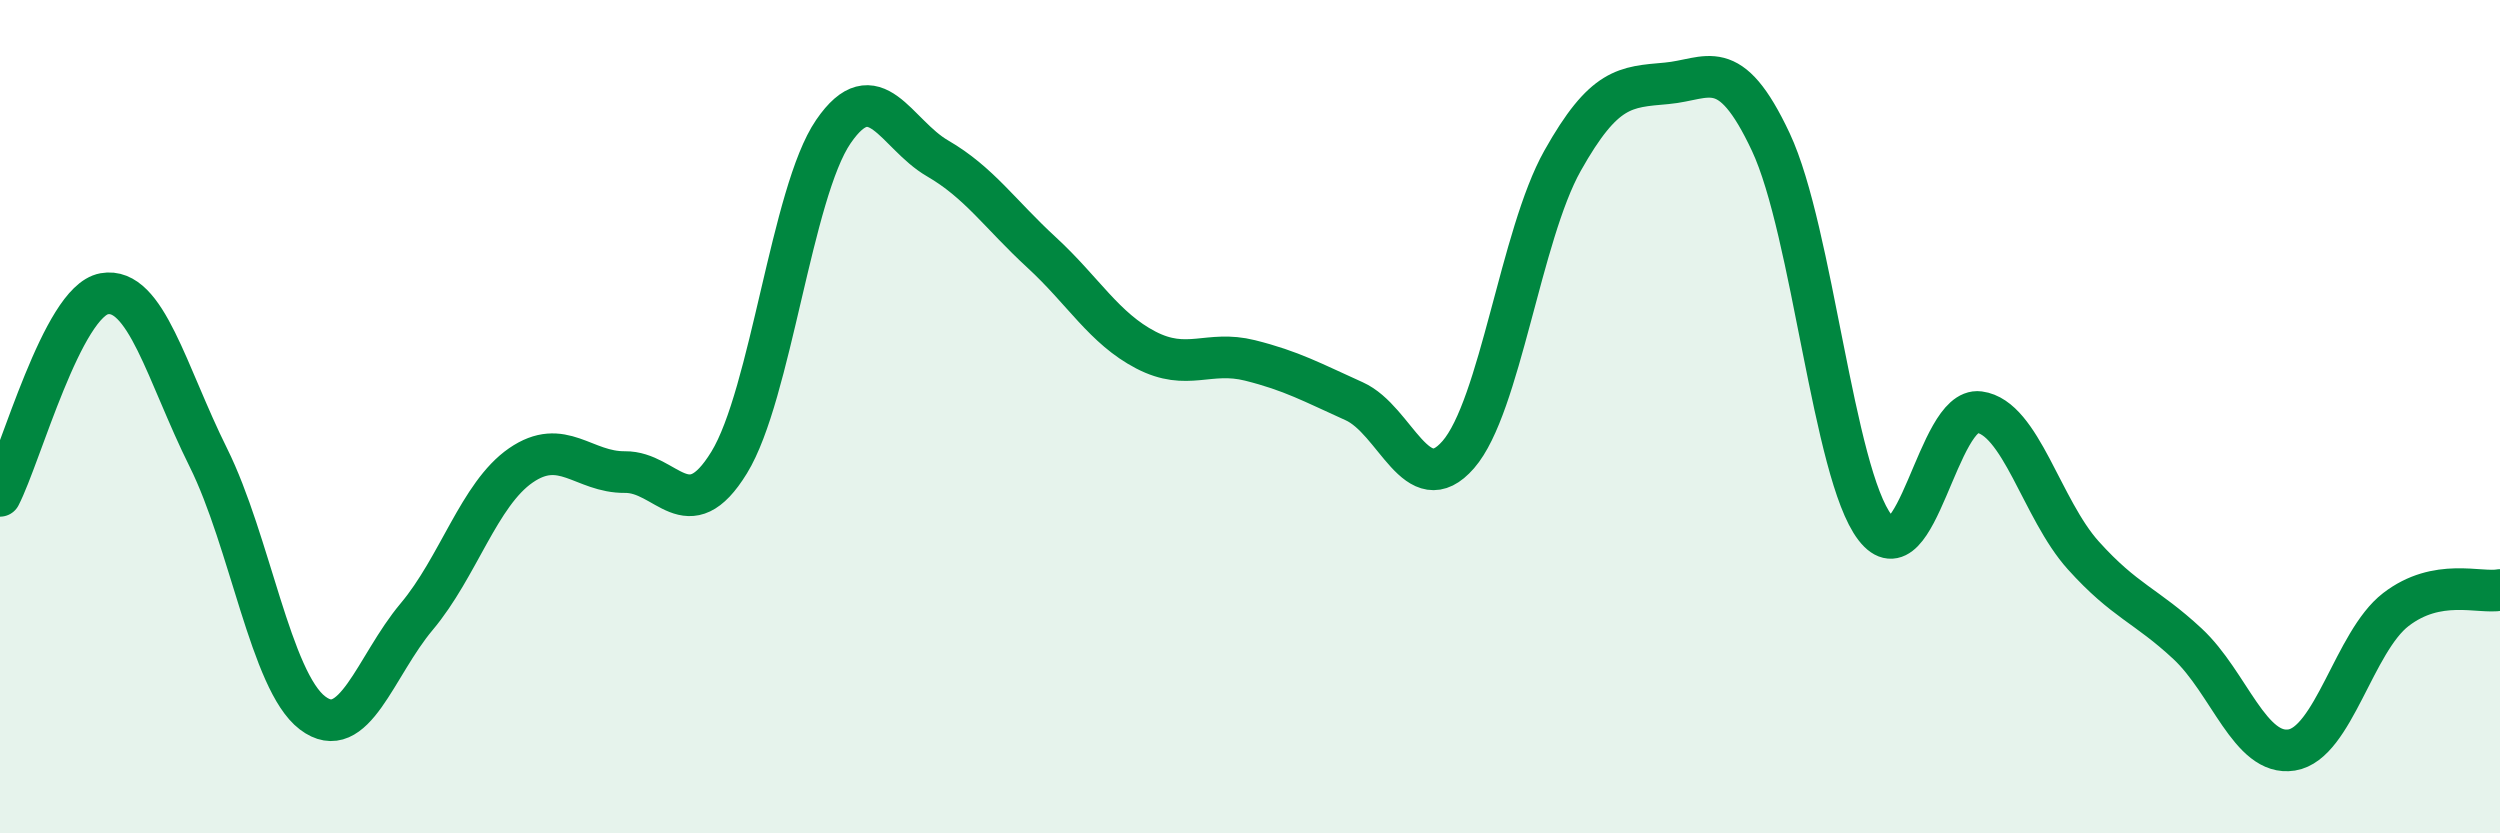
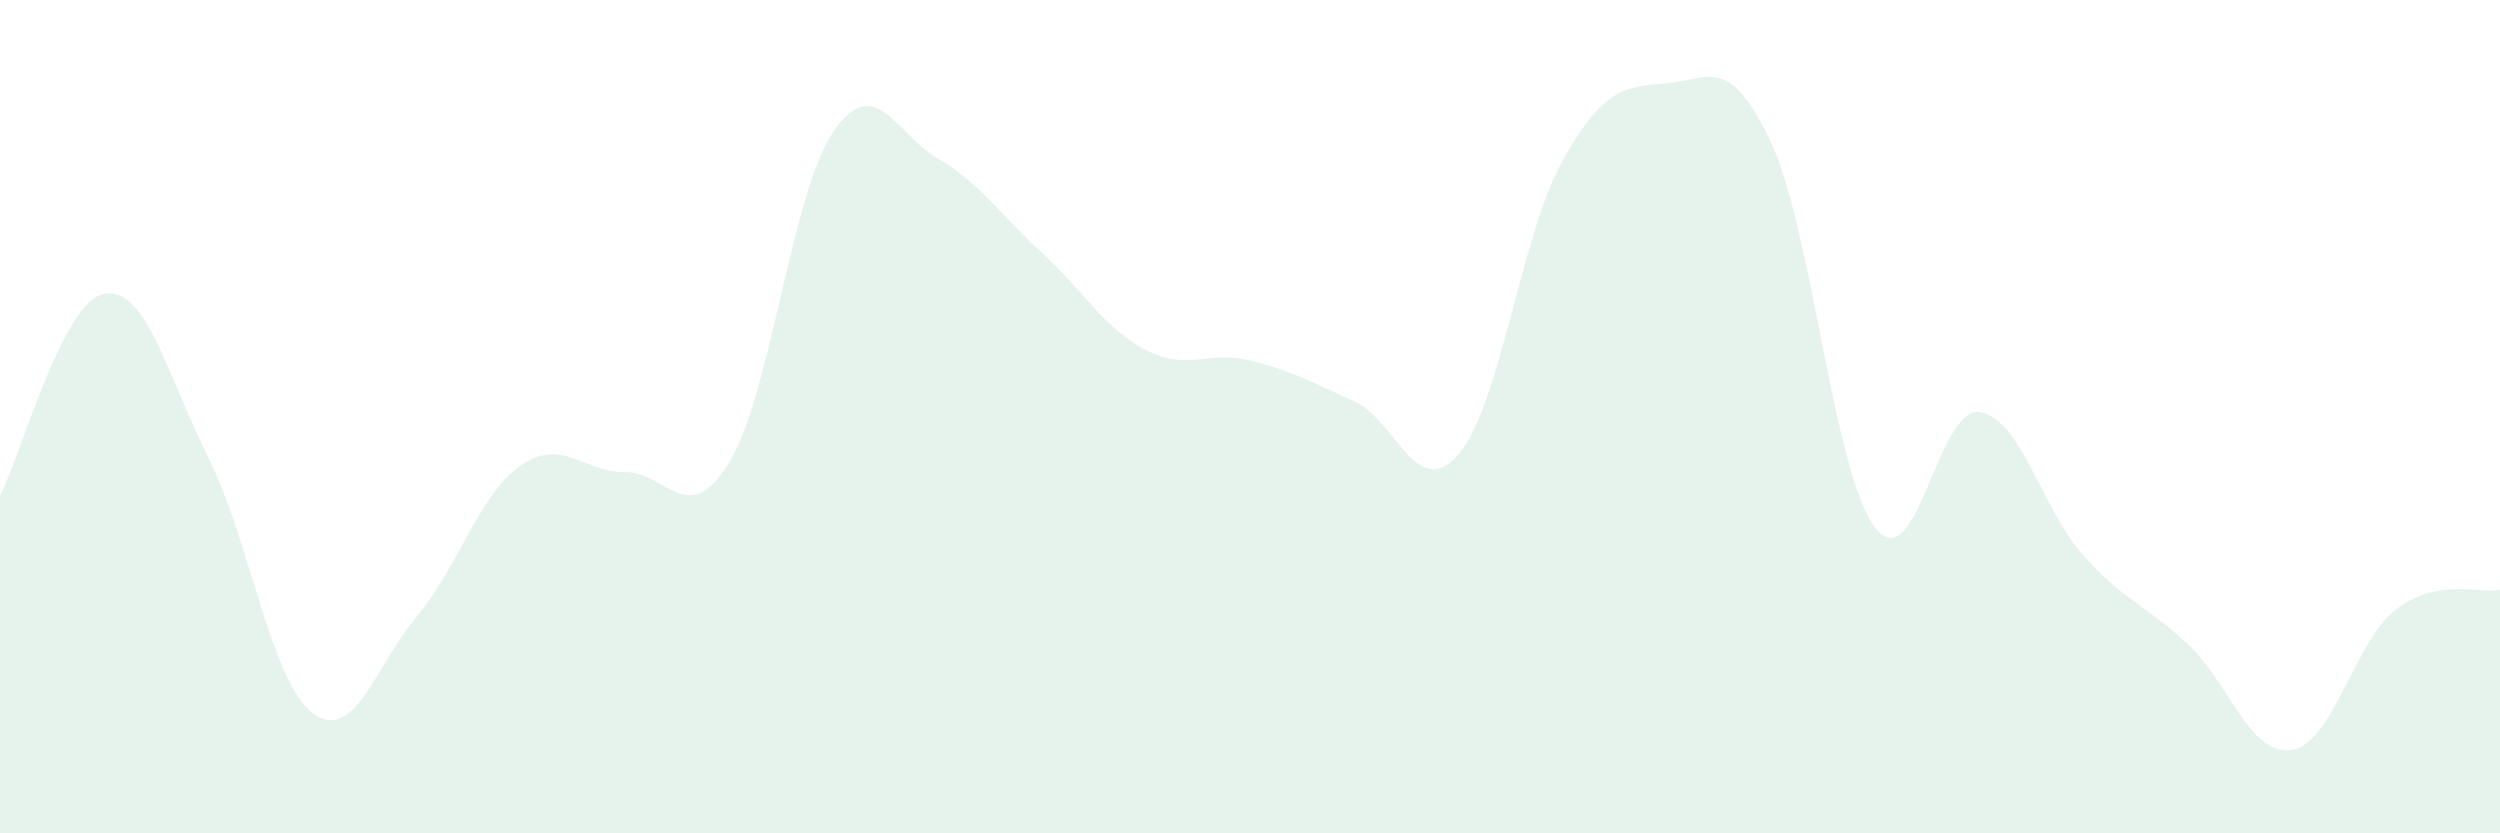
<svg xmlns="http://www.w3.org/2000/svg" width="60" height="20" viewBox="0 0 60 20">
  <path d="M 0,11.9 C 0.5,10.93 1.5,7.23 2.5,7.05 C 3.5,6.87 4,8.97 5,10.98 C 6,12.99 6.5,16.35 7.5,17.11 C 8.5,17.87 9,15.99 10,14.8 C 11,13.61 11.5,11.86 12.5,11.17 C 13.5,10.48 14,11.34 15,11.33 C 16,11.32 16.5,12.73 17.5,11.1 C 18.5,9.47 19,4.62 20,3.16 C 21,1.7 21.5,3.22 22.5,3.8 C 23.5,4.38 24,5.14 25,6.06 C 26,6.98 26.5,7.88 27.5,8.4 C 28.5,8.92 29,8.4 30,8.65 C 31,8.9 31.5,9.18 32.5,9.63 C 33.5,10.08 34,12.06 35,10.91 C 36,9.76 36.5,5.64 37.5,3.86 C 38.5,2.08 39,2.09 40,2 C 41,1.91 41.5,1.28 42.5,3.41 C 43.5,5.54 44,11.36 45,12.66 C 46,13.96 46.5,9.76 47.5,9.89 C 48.5,10.02 49,12.22 50,13.33 C 51,14.44 51.5,14.52 52.5,15.45 C 53.5,16.38 54,18.16 55,18 C 56,17.84 56.5,15.4 57.5,14.63 C 58.5,13.86 59.5,14.25 60,14.16L60 20L0 20Z" fill="#008740" opacity="0.1" stroke-linecap="round" stroke-linejoin="round" />
-   <path d="M 0,11.9 C 0.5,10.93 1.5,7.23 2.5,7.05 C 3.5,6.87 4,8.97 5,10.98 C 6,12.99 6.5,16.35 7.5,17.11 C 8.5,17.87 9,15.99 10,14.8 C 11,13.61 11.5,11.86 12.5,11.17 C 13.5,10.48 14,11.34 15,11.33 C 16,11.32 16.5,12.73 17.5,11.1 C 18.5,9.47 19,4.62 20,3.16 C 21,1.7 21.5,3.22 22.5,3.8 C 23.5,4.38 24,5.14 25,6.06 C 26,6.98 26.5,7.88 27.5,8.4 C 28.5,8.92 29,8.4 30,8.65 C 31,8.9 31.5,9.18 32.5,9.63 C 33.5,10.08 34,12.06 35,10.91 C 36,9.76 36.5,5.64 37.5,3.86 C 38.5,2.08 39,2.09 40,2 C 41,1.91 41.5,1.28 42.5,3.41 C 43.5,5.54 44,11.36 45,12.66 C 46,13.96 46.5,9.76 47.5,9.89 C 48.5,10.02 49,12.22 50,13.33 C 51,14.44 51.5,14.52 52.5,15.45 C 53.5,16.38 54,18.16 55,18 C 56,17.84 56.5,15.4 57.5,14.63 C 58.5,13.86 59.5,14.25 60,14.16" stroke="#008740" stroke-width="1" fill="none" stroke-linecap="round" stroke-linejoin="round" />
</svg>